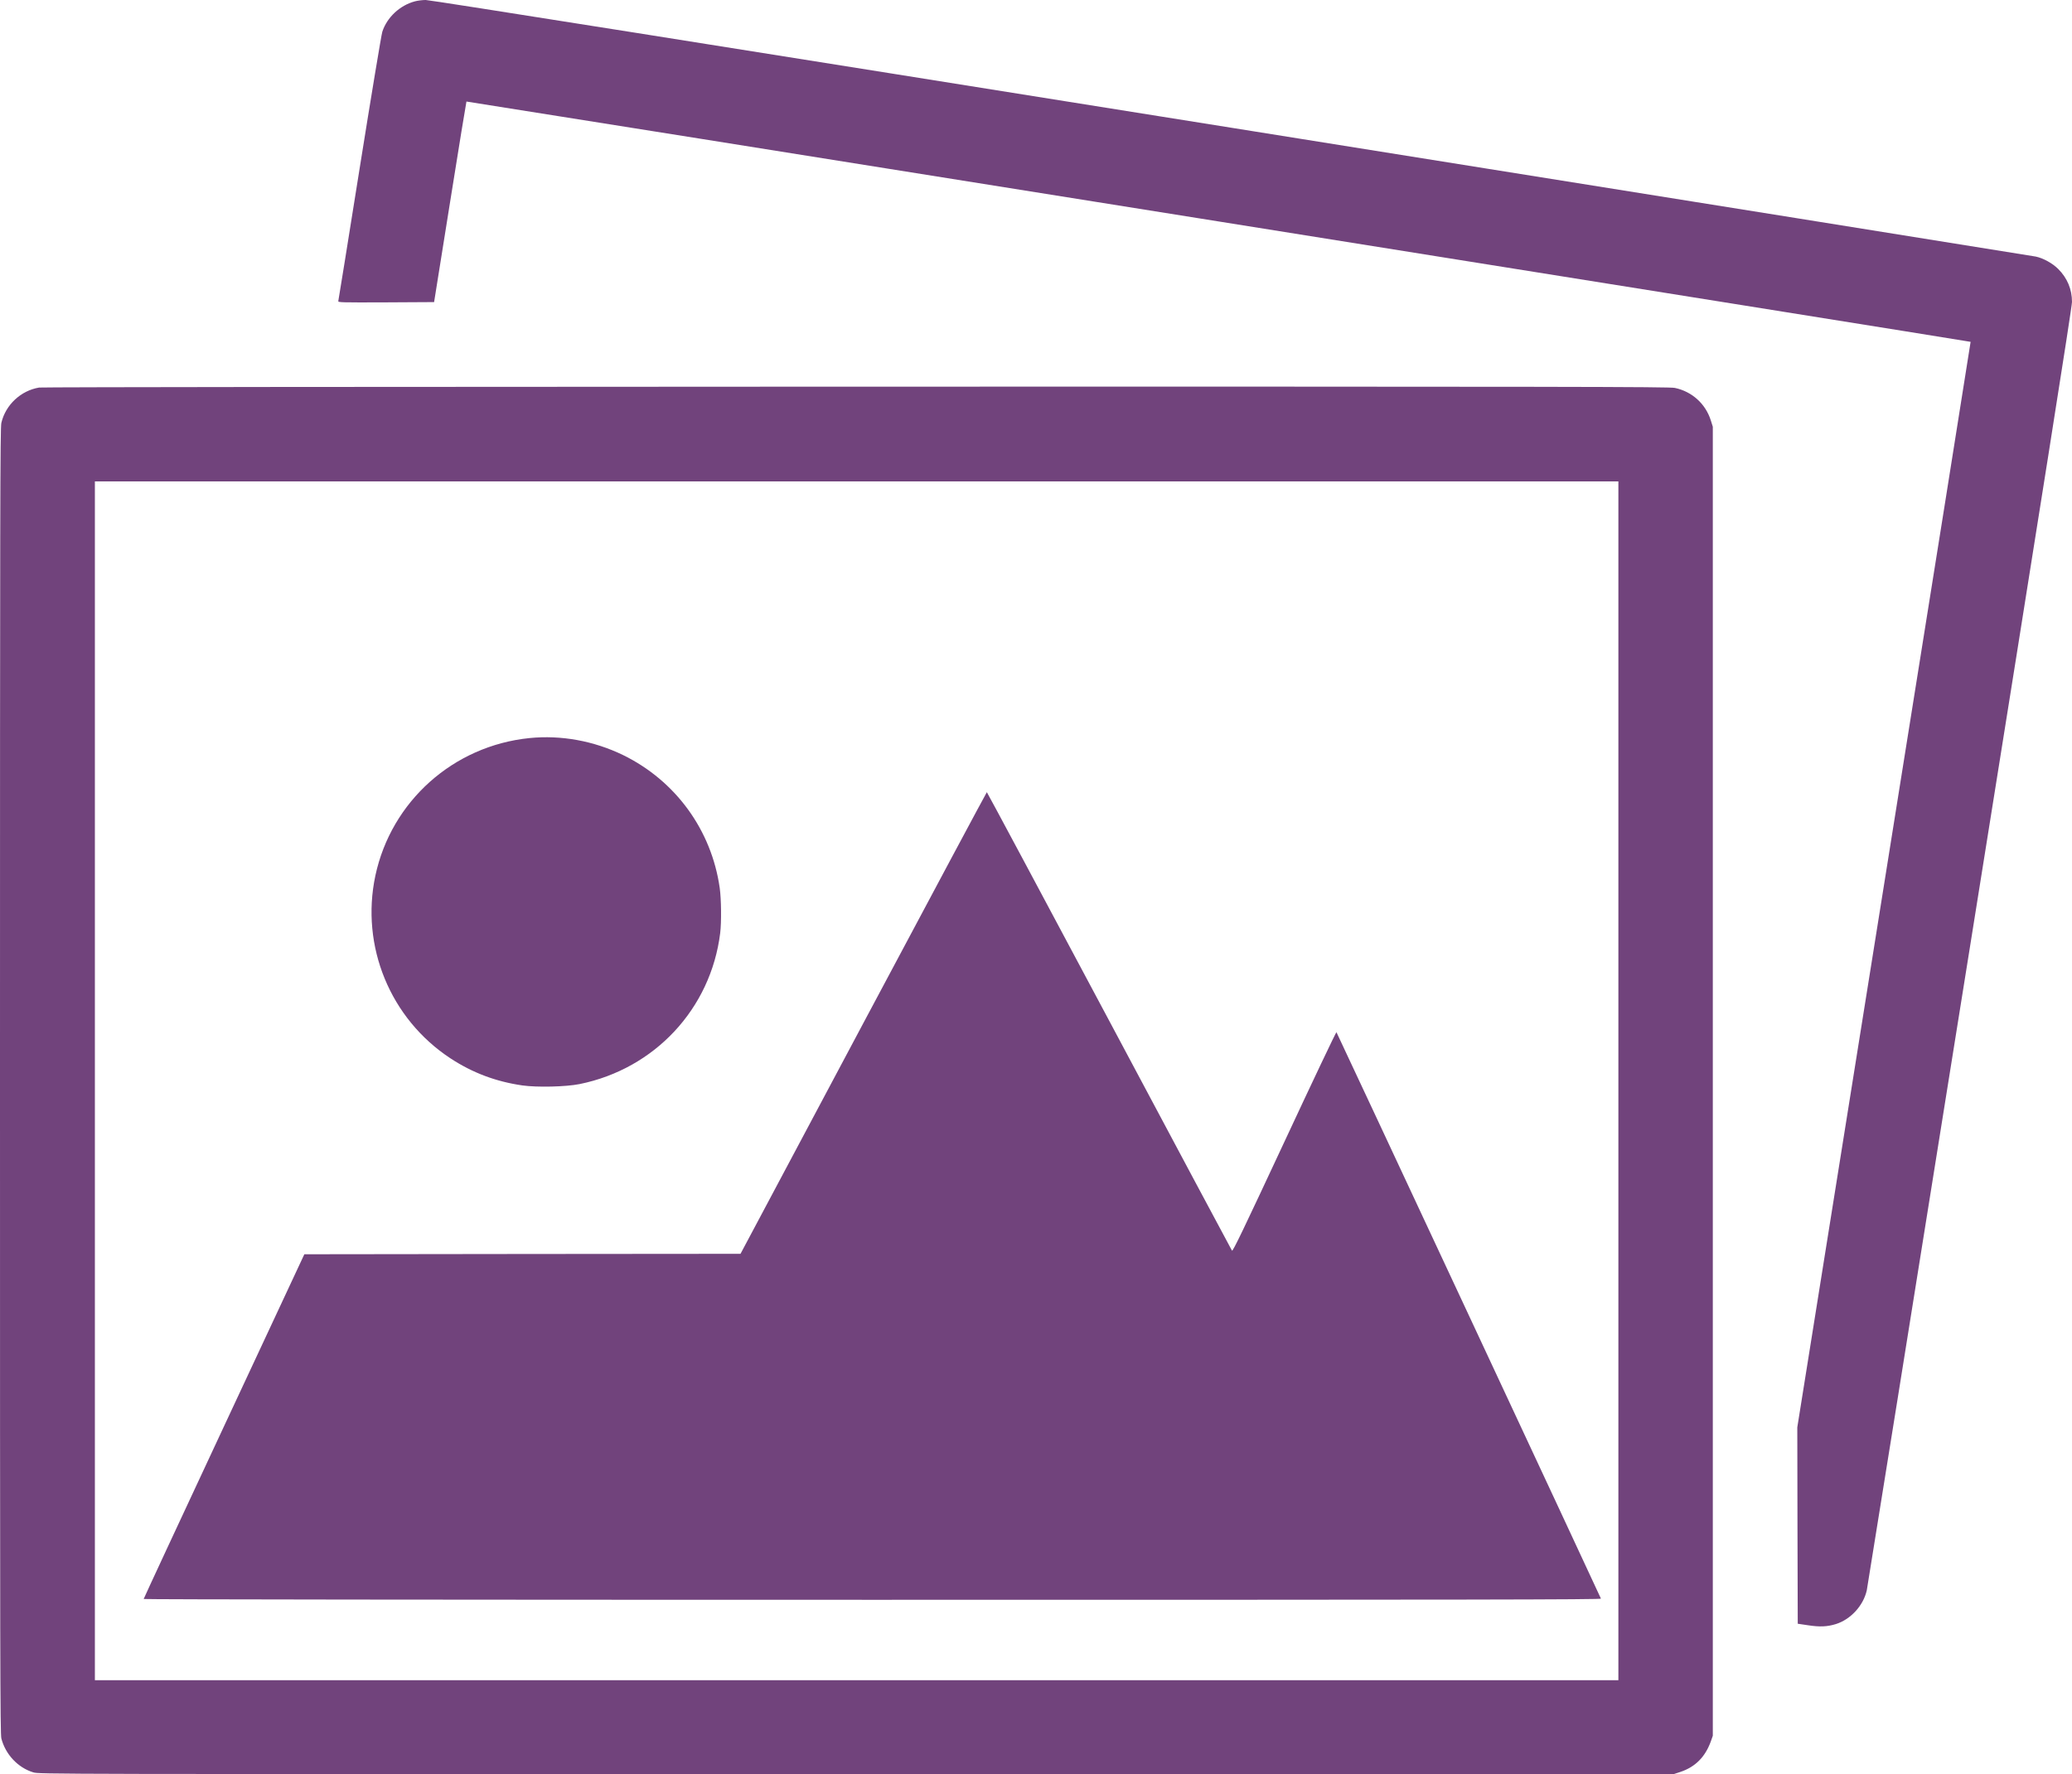
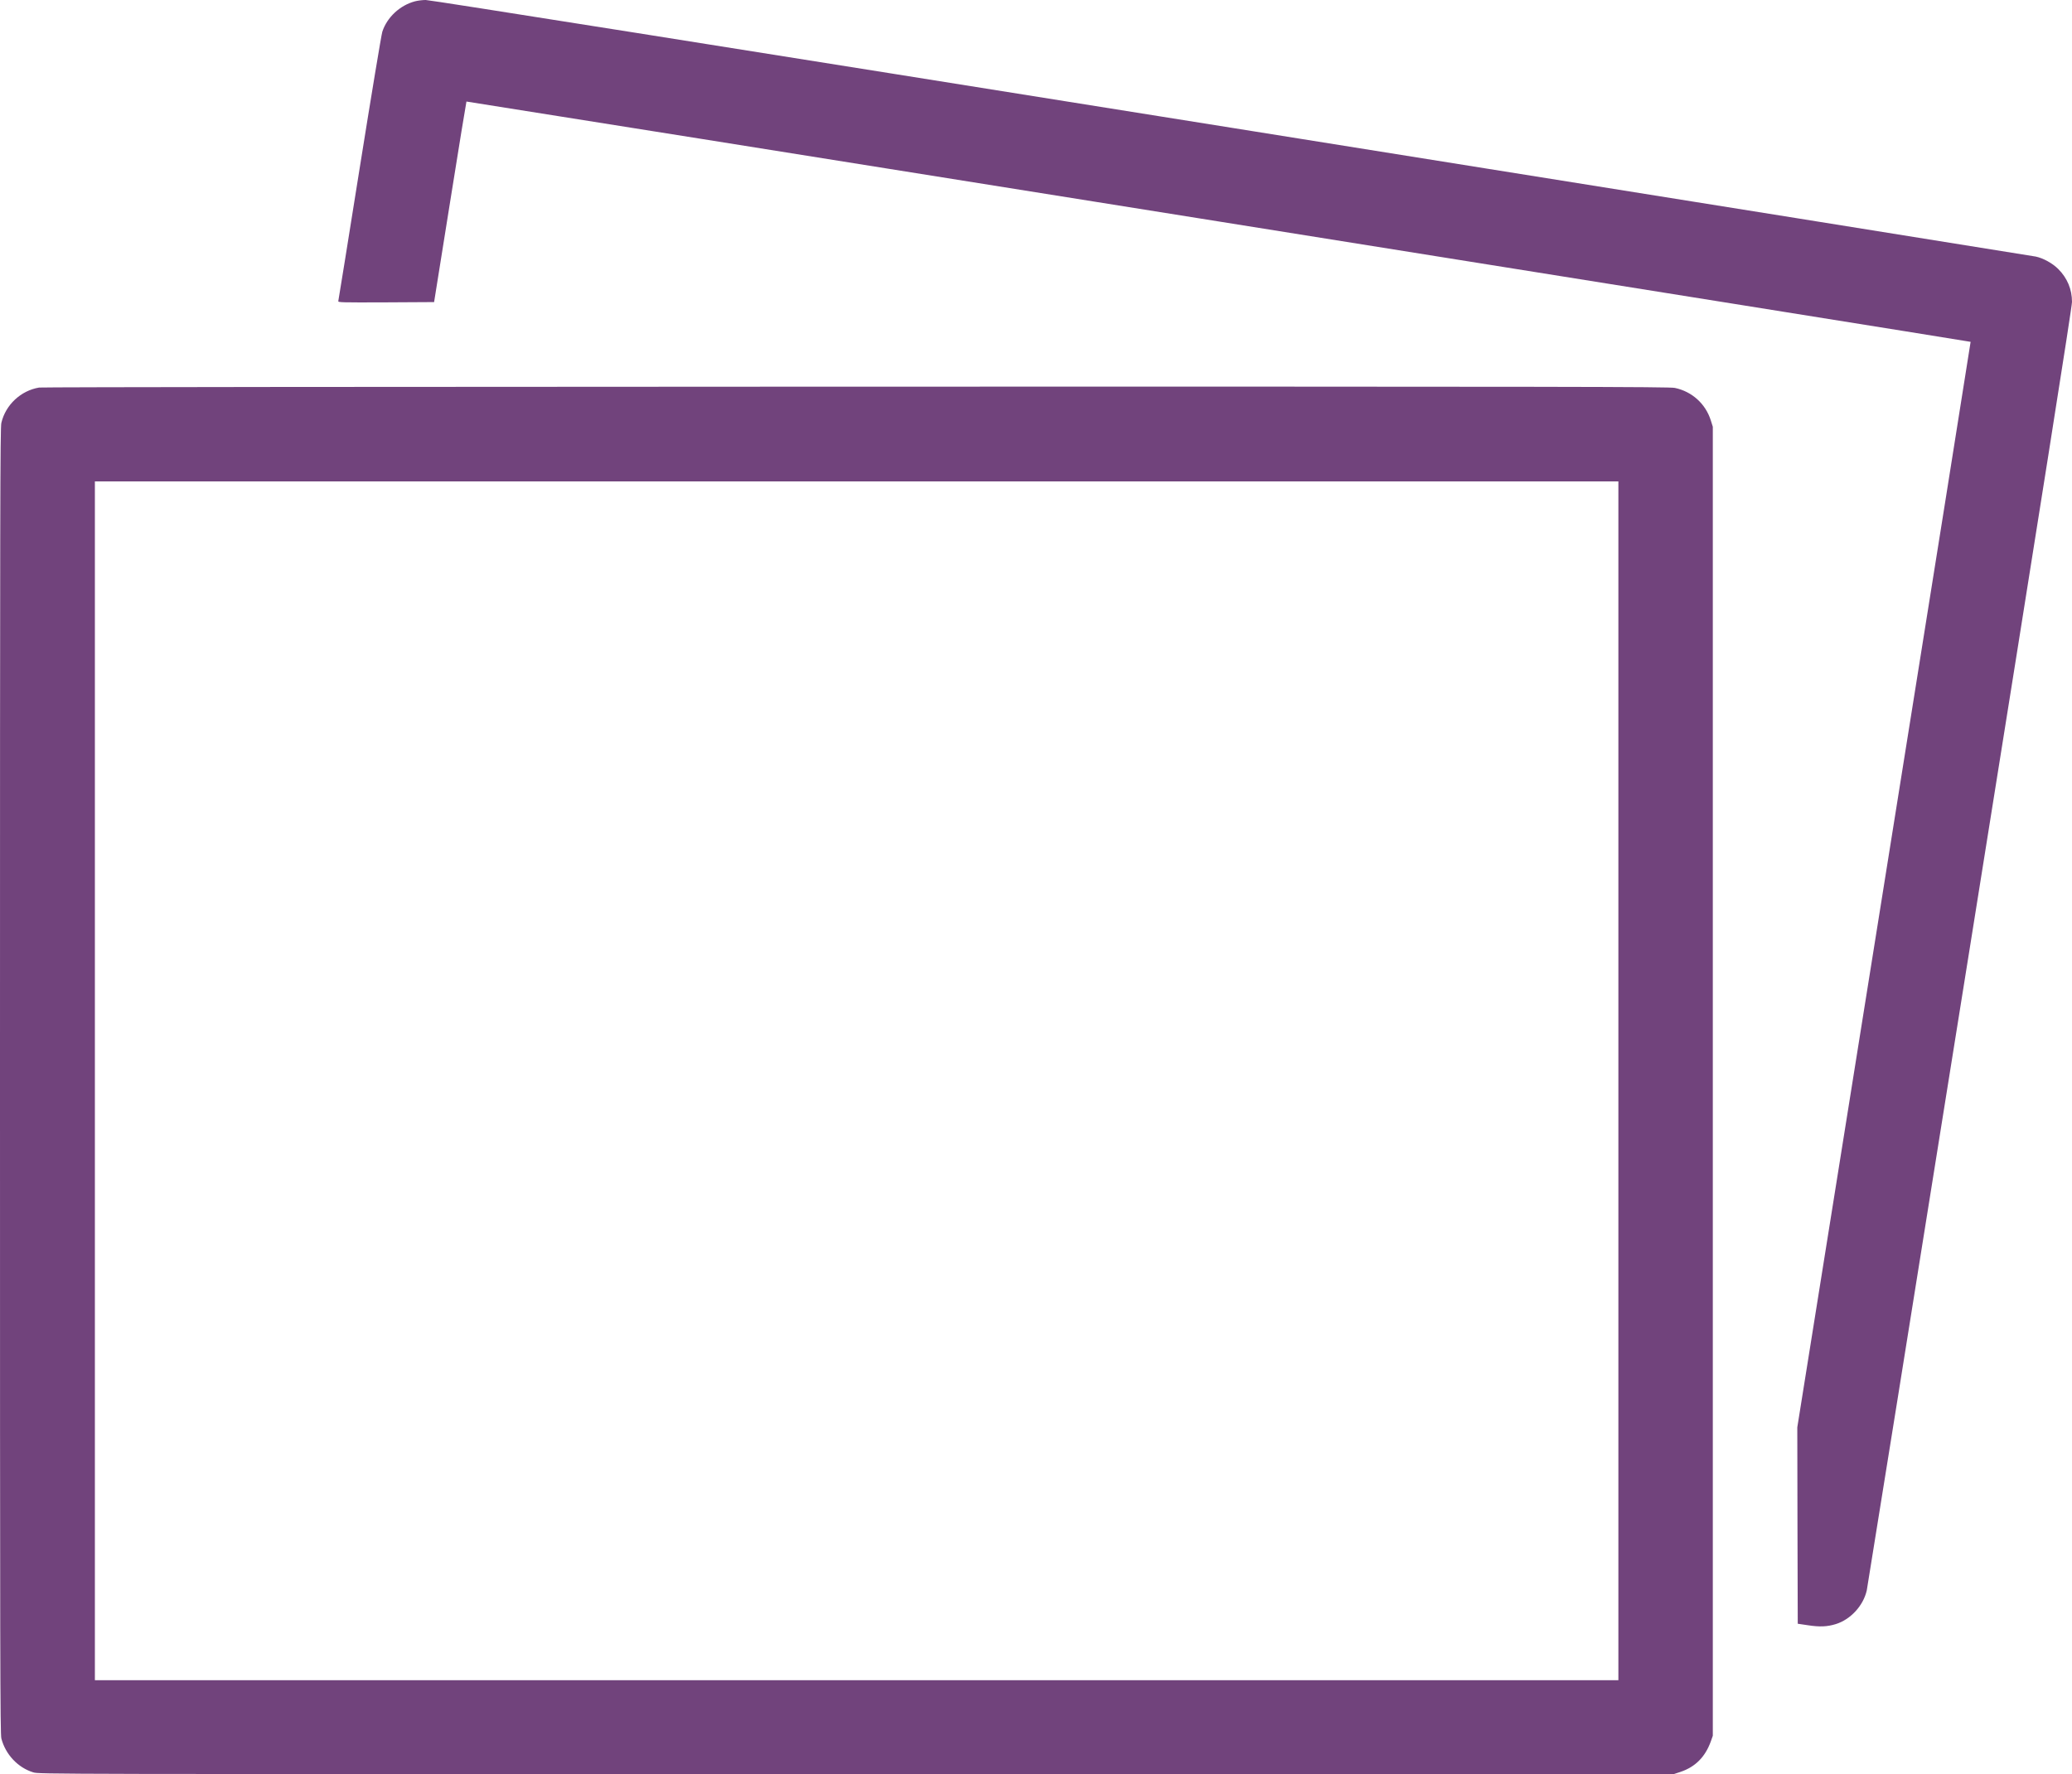
<svg xmlns="http://www.w3.org/2000/svg" width="100%" height="100%" viewBox="0 0 3200 2741" version="1.1" xml:space="preserve" style="fill-rule:evenodd;clip-rule:evenodd;stroke-linejoin:round;stroke-miterlimit:2;">
  <g>
    <path d="M640.698,2.094c-23.166,6.14 -42.983,24.701 -50.24,46.89c-1.535,4.885 -17.026,98.386 -35.028,211.147c-17.724,111.226 -32.517,203.471 -32.935,204.867c-0.698,2.233 3.209,2.372 73.545,2.093l74.383,-0.418l24.701,-154.627c13.537,-85.129 24.981,-154.907 25.26,-155.186c0.418,-0.418 2322.2,370.519 2323.03,371.217c0.14,0.14 -59.869,377.497 -133.694,838.587l-133.973,838.308l0.279,151.696l0.419,151.697l16.049,2.372c18.003,2.791 29.446,2.233 42.704,-1.814c22.887,-7.117 42.564,-28.469 47.867,-52.194c0.838,-3.907 72.569,-450.763 159.233,-993.214c112.9,-706.009 157.697,-989.306 157.697,-997.121c0,-19.399 -7.257,-36.843 -21.212,-50.799c-9.071,-9.071 -23.446,-16.886 -34.889,-19.258c-4.047,-0.837 -563.105,-90.432 -1242.32,-199.006c-792.813,-126.716 -1238.13,-197.47 -1244.13,-197.331c-5.024,0 -12.56,0.977 -16.746,2.094Z" style="fill:#71437c;fill-rule:nonzero;" />
    <path d="M60.427,598.692c-28.329,4.745 -51.775,26.655 -58.334,54.566c-1.814,7.675 -2.093,132.298 -2.093,1016.38c0,900.131 0.279,1008.57 2.093,1015.96c6.42,24.701 25.539,45.076 49.263,52.333c8.932,2.791 16.049,2.791 1271.21,2.791l1262.14,0l10.606,-3.489c22.888,-7.675 38.099,-23.026 46.751,-46.751l3.21,-9.071l0,-2022.15l-3.07,-9.769c-8.094,-25.678 -29.027,-44.658 -55.543,-50.24c-8.513,-1.814 -163.14,-2.093 -1264.37,-1.954c-694.985,0.14 -1257.81,0.698 -1261.86,1.396Zm2439.01,144.998l0,1851.9l-2352.9,-0l-0,-1851.9l2352.9,-0Z" style="fill:#71437c;fill-rule:nonzero;" />
-     <path d="M817.793,1140.17c-117.505,11.862 -213.519,97.549 -238.081,212.542c-23.166,108.993 22.887,221.056 116.11,282.321c33.912,22.189 69.638,35.726 110.807,41.727c22.747,3.209 67.126,2.232 88.617,-2.094c115.971,-23.585 202.495,-116.389 217.009,-233.196c2.093,-16.887 1.674,-52.613 -0.698,-69.638c-12.7,-89.595 -68.243,-165.792 -149.324,-205.426c-45.216,-21.91 -95.595,-31.121 -144.44,-26.236Z" style="fill:#71437c;fill-rule:nonzero;" />
-     <path d="M1333.45,1580.32l-189.795,356.563l-336.887,0.279l-336.746,0.419l-124.065,265.713c-68.242,146.114 -124.064,266.132 -124.064,266.83c-0,0.697 469.045,1.256 1125.65,1.256c934.182,-0 1125.51,-0.279 1124.95,-1.815c-1.675,-4.465 -407.641,-874.034 -408.478,-875.01c-0.558,-0.559 -36.703,75.499 -80.384,169.28c-63.637,136.345 -79.686,169.839 -80.942,168.164c-0.837,-1.256 -86.245,-161.047 -189.655,-355.168c-103.55,-194.261 -188.539,-353.075 -188.958,-353.075c-0.419,0.14 -86.245,160.489 -190.632,356.564Z" style="fill:#71437c;fill-rule:nonzero;" />
  </g>
</svg>